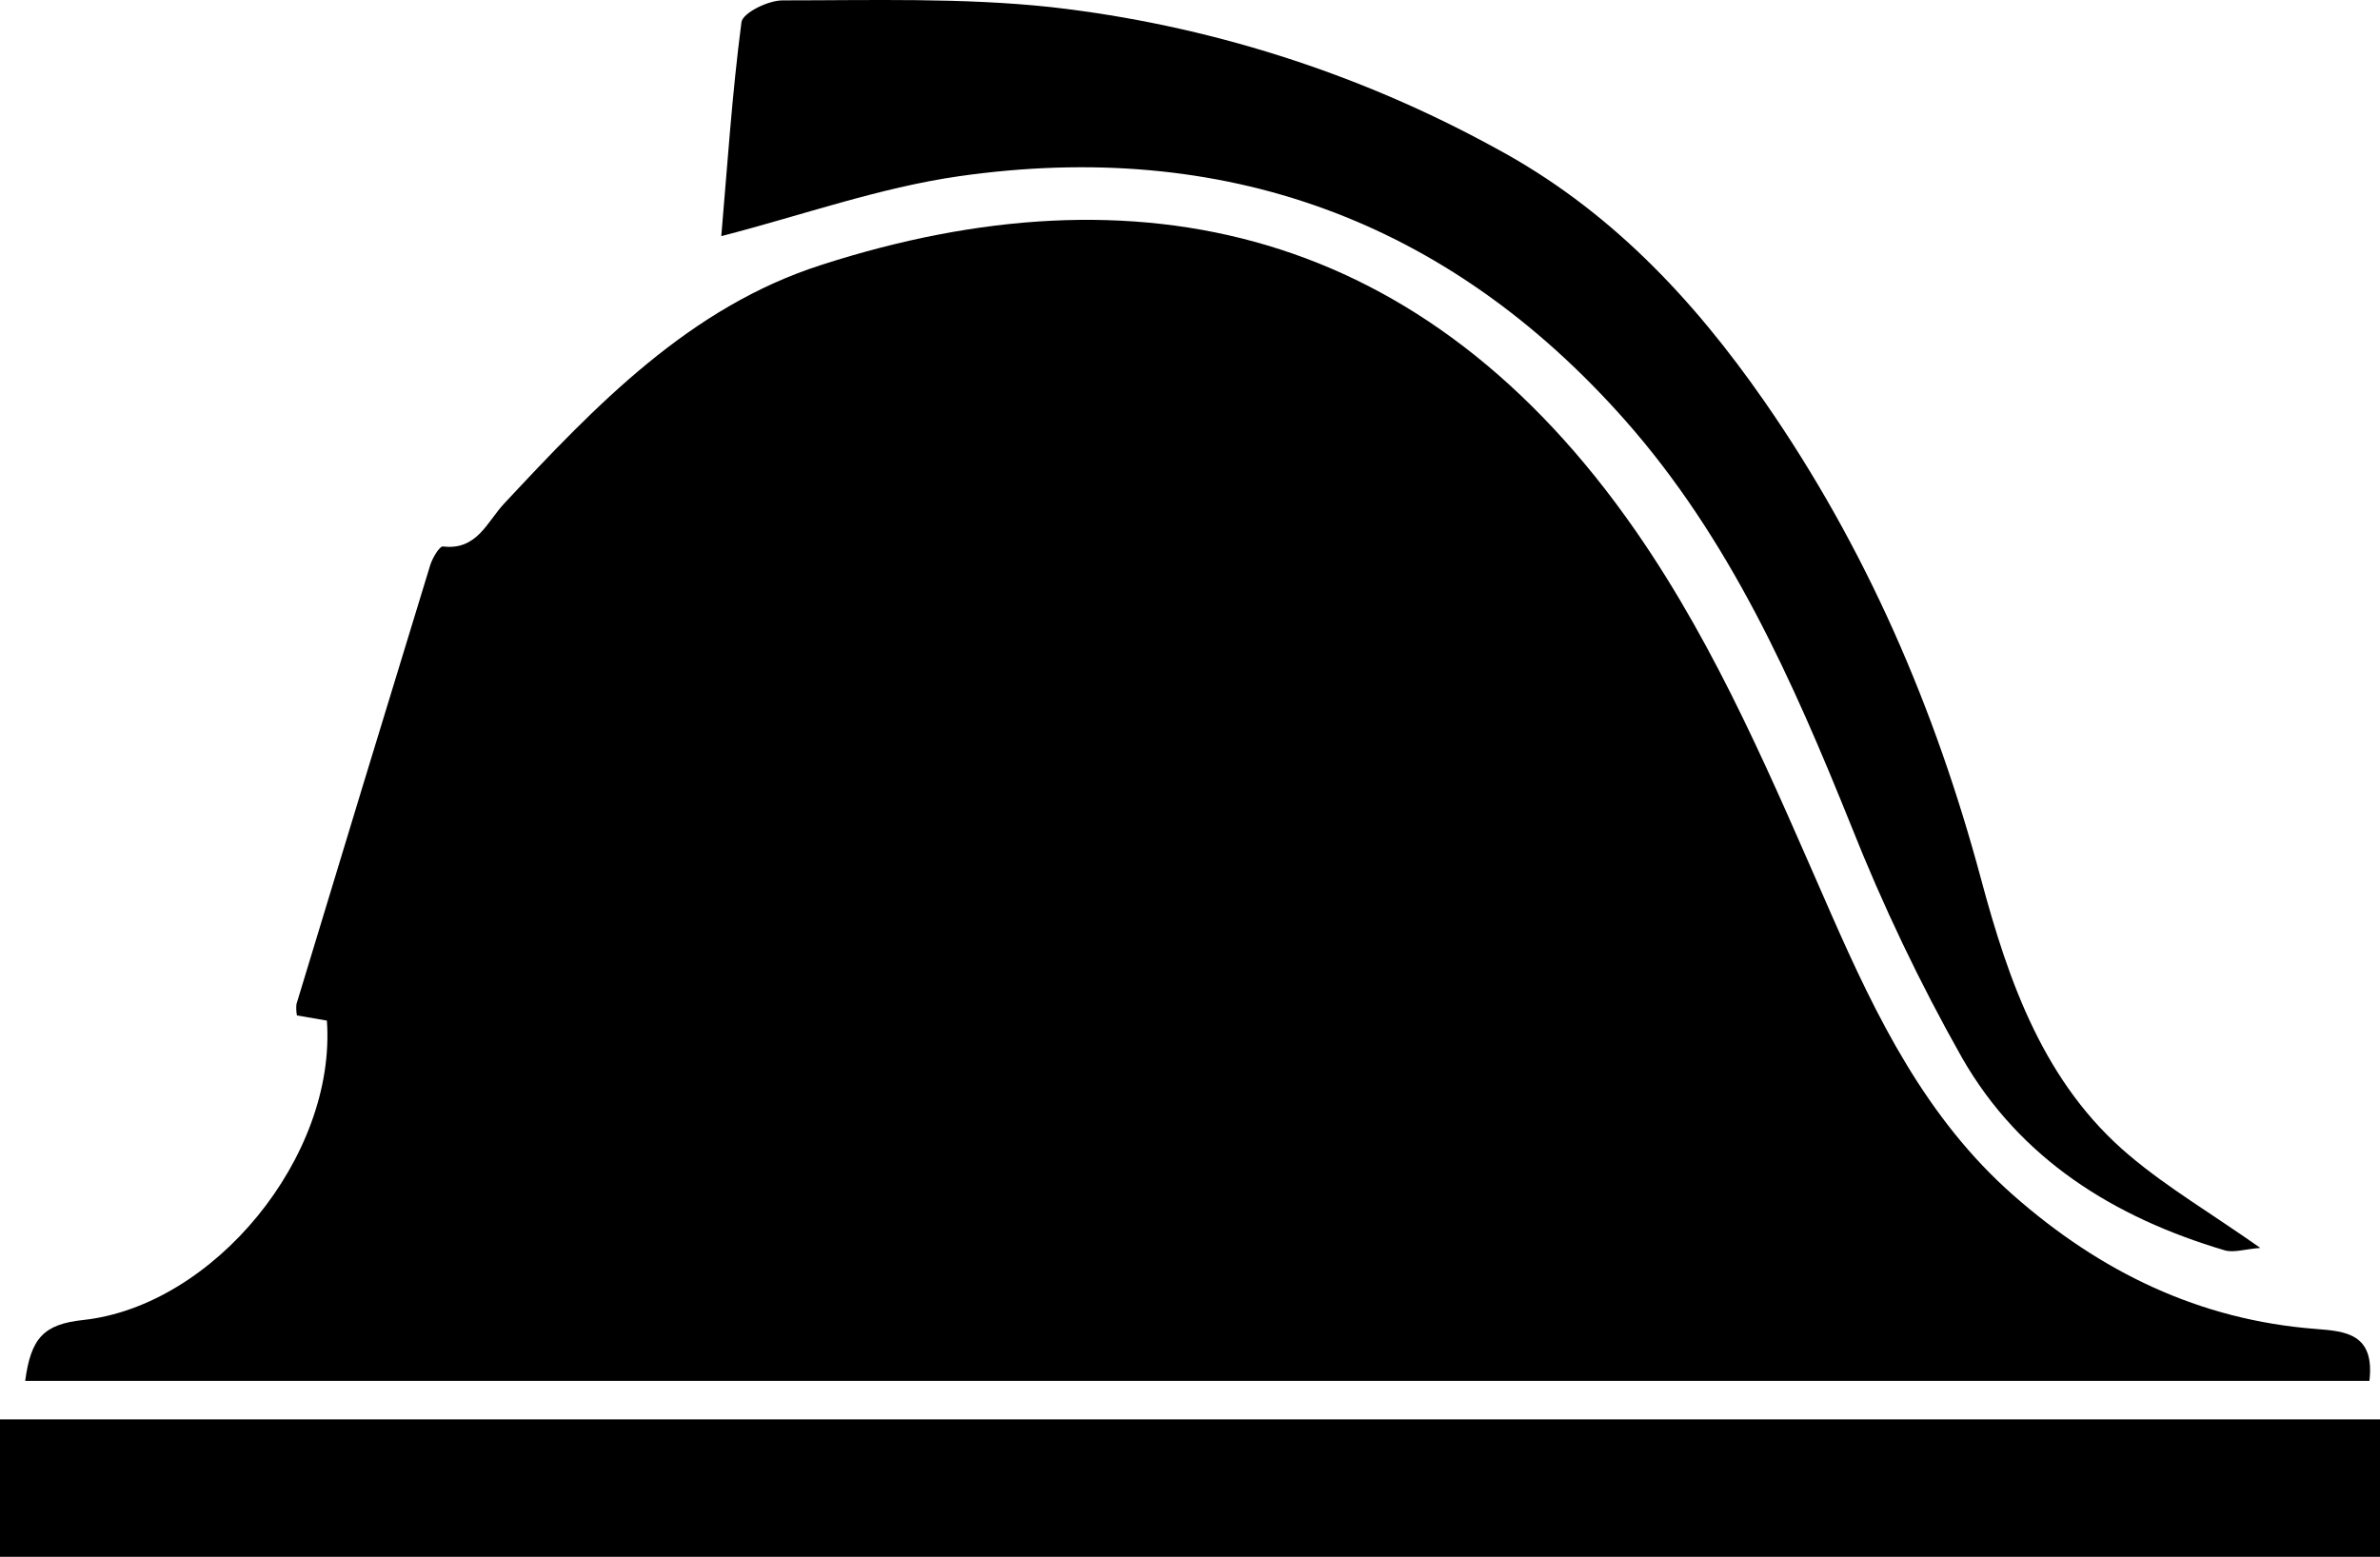
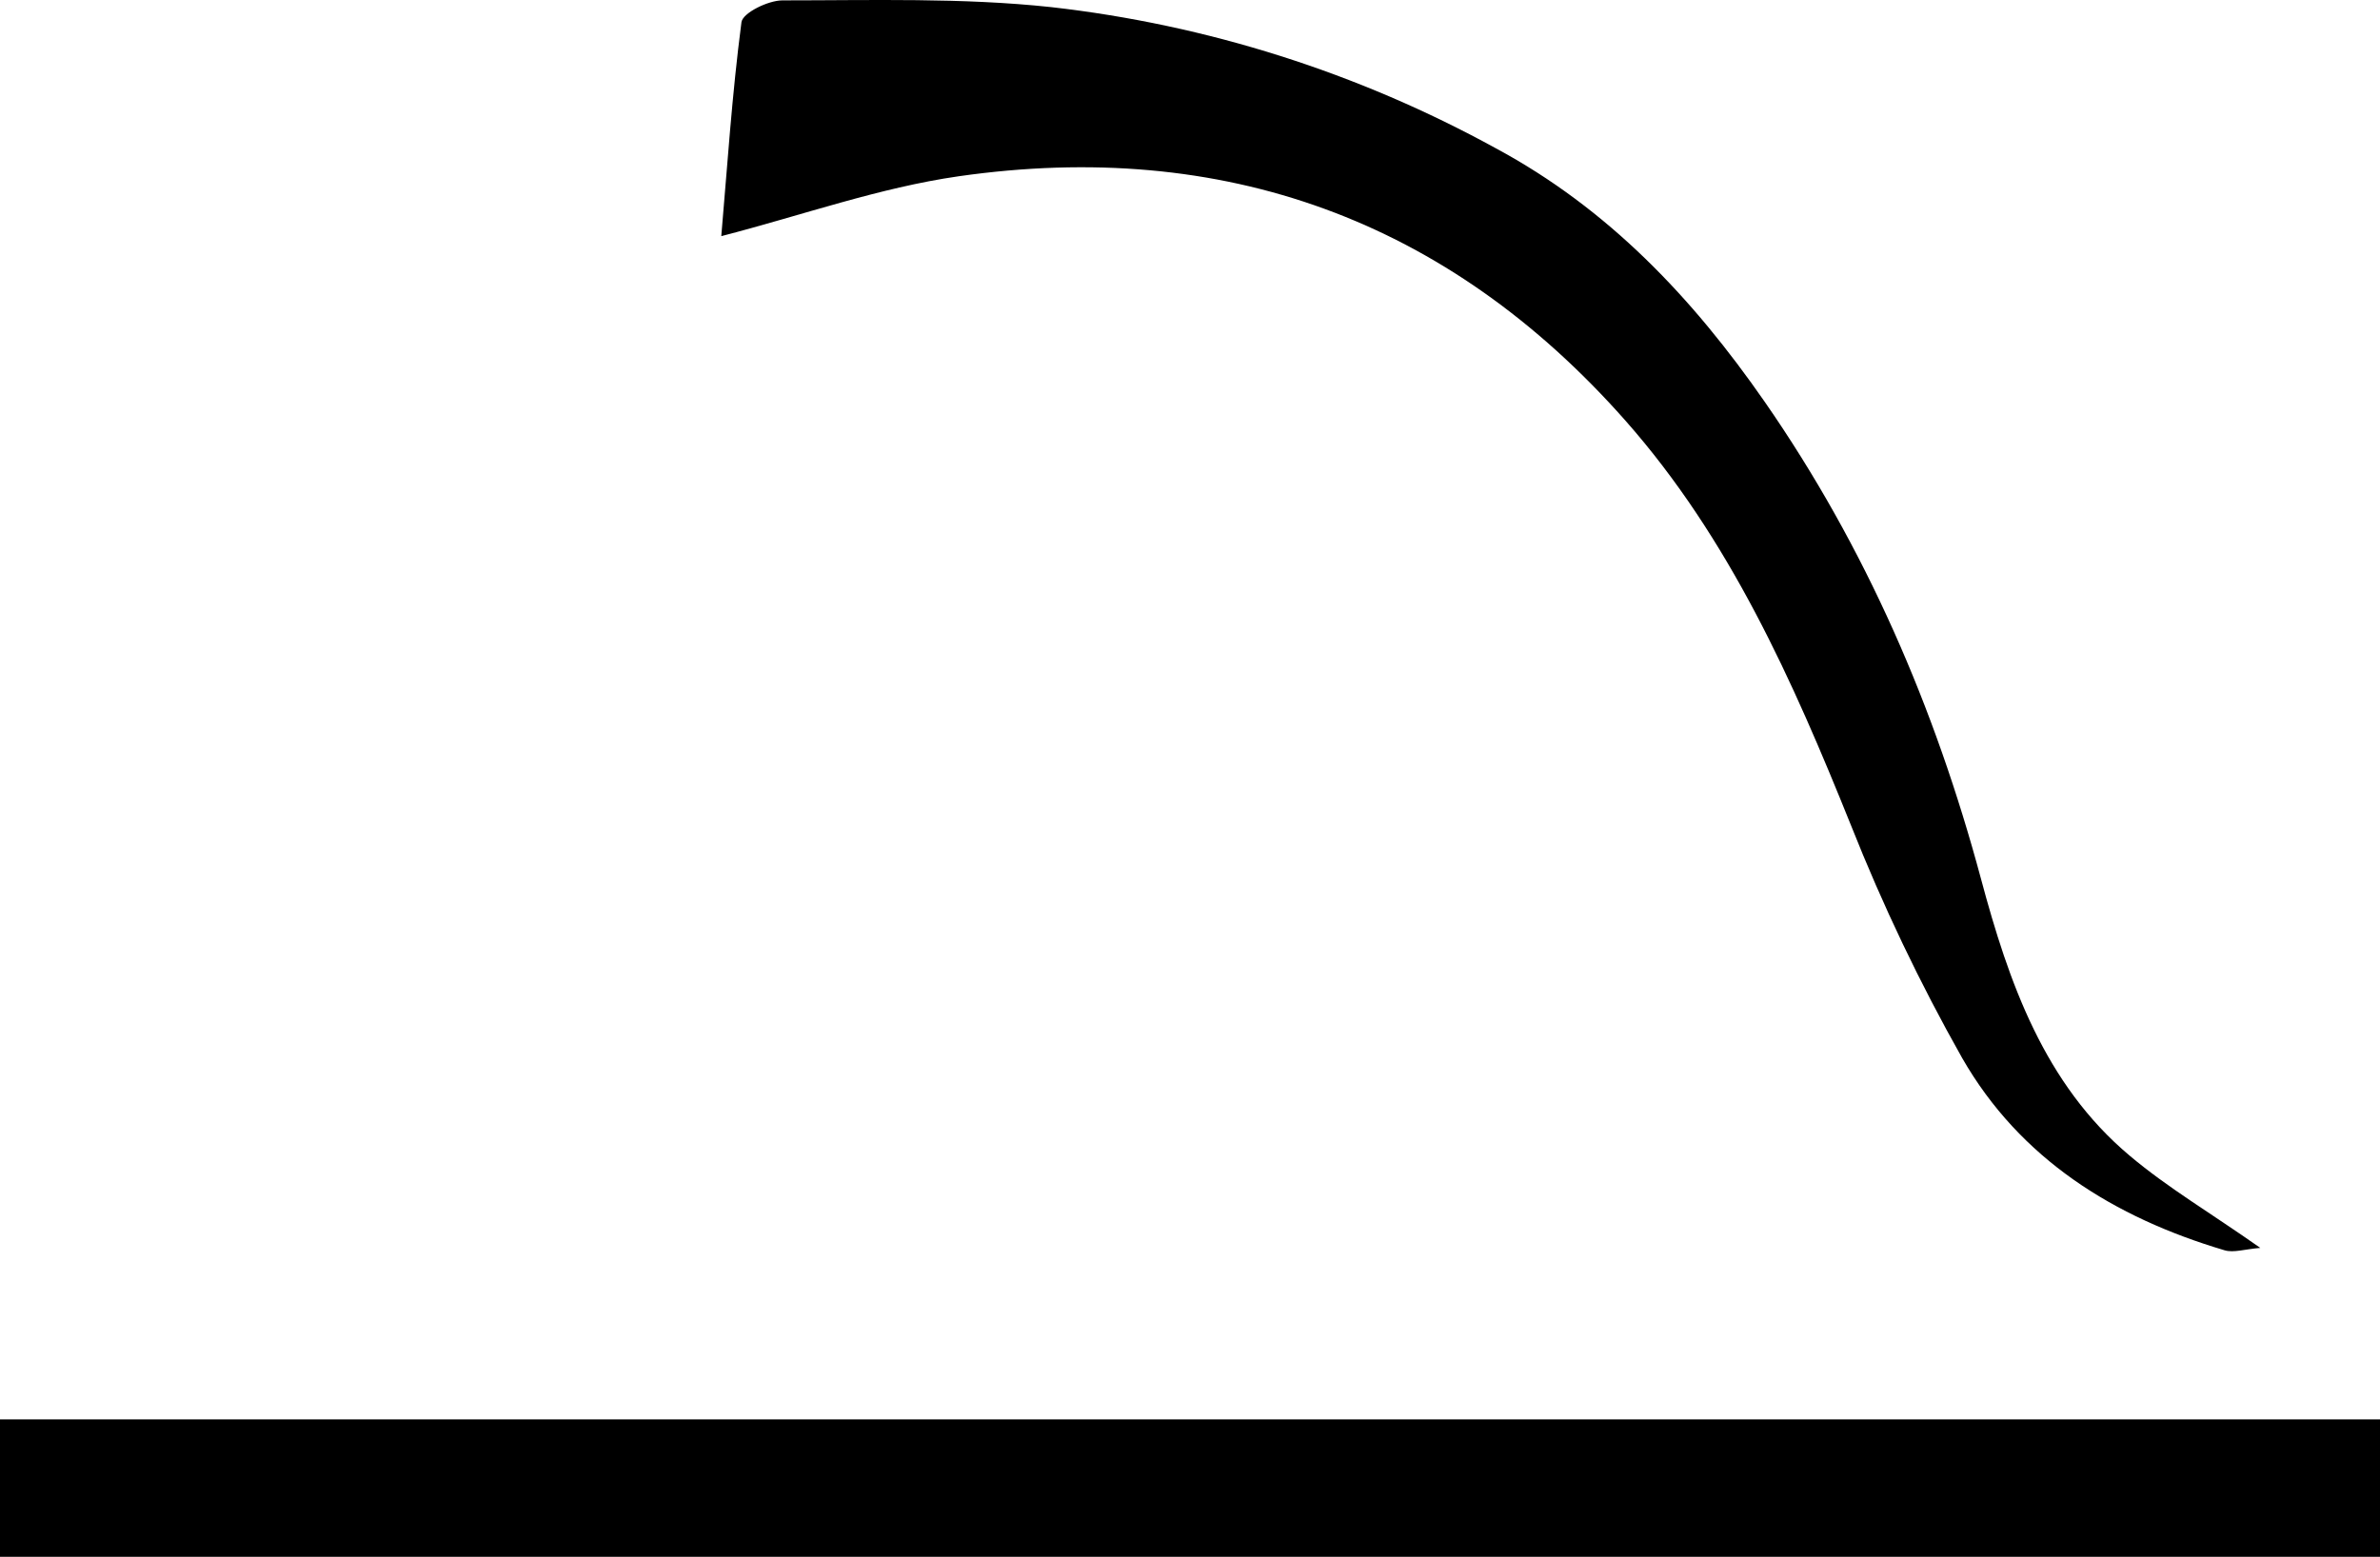
<svg xmlns="http://www.w3.org/2000/svg" version="1.1" id="Layer_1" x="0px" y="0px" width="283.465px" height="185.478px" viewBox="294.459 162.702 283.465 185.478" enable-background="new 294.459 162.702 283.465 185.478" xml:space="preserve">
  <title>12</title>
-   <path d="M333.393,284.295l-3.566-0.615c-0.087-0.444-0.107-0.899-0.059-1.348c5.282-17.436,10.59-34.862,15.925-52.279  c0.264-0.86,1.114-2.306,1.534-2.247c4.035,0.488,5.247-2.931,7.259-5.09c10.942-11.724,22.119-23.448,37.849-28.469  c37.458-12.065,71.74-4.68,97.006,31.801c9.829,14.196,16.355,29.935,23.233,45.587c5.403,12.291,11.294,24.317,21.66,33.452  c10.366,9.135,22.158,14.88,36.051,15.945c3.566,0.274,7.025,0.567,6.38,6.184H297.459c0.684-5.11,2.208-6.742,6.898-7.249  C319.91,318.284,334.546,300.493,333.393,284.295z" />
  <path d="M294.459,348.18v-16.374h283.465v16.374H294.459z" />
  <path d="M380.366,190.836c0.713-8.256,1.28-16.911,2.403-25.49c0.146-1.104,3.175-2.599,4.885-2.599  c10.659,0,21.406-0.332,31.977,0.801c18.585,2.098,36.58,7.81,52.972,16.814c13.424,7.22,23.448,17.84,32.016,30.179  c12.076,17.4,20.302,36.471,25.783,56.871c3.302,12.32,7.533,24.425,17.703,32.973c4.514,3.811,9.662,6.839,15.563,10.991  c-1.885,0.156-3.185,0.606-4.26,0.283c-13.15-3.908-24.347-10.855-31.264-22.93c-5.03-8.915-9.446-18.163-13.219-27.678  c-6.947-17.263-14.469-34.195-26.897-48.264c-21.132-23.907-47.873-33.589-79.381-29.085  C399.174,185.061,389.98,188.354,380.366,190.836z" />
</svg>